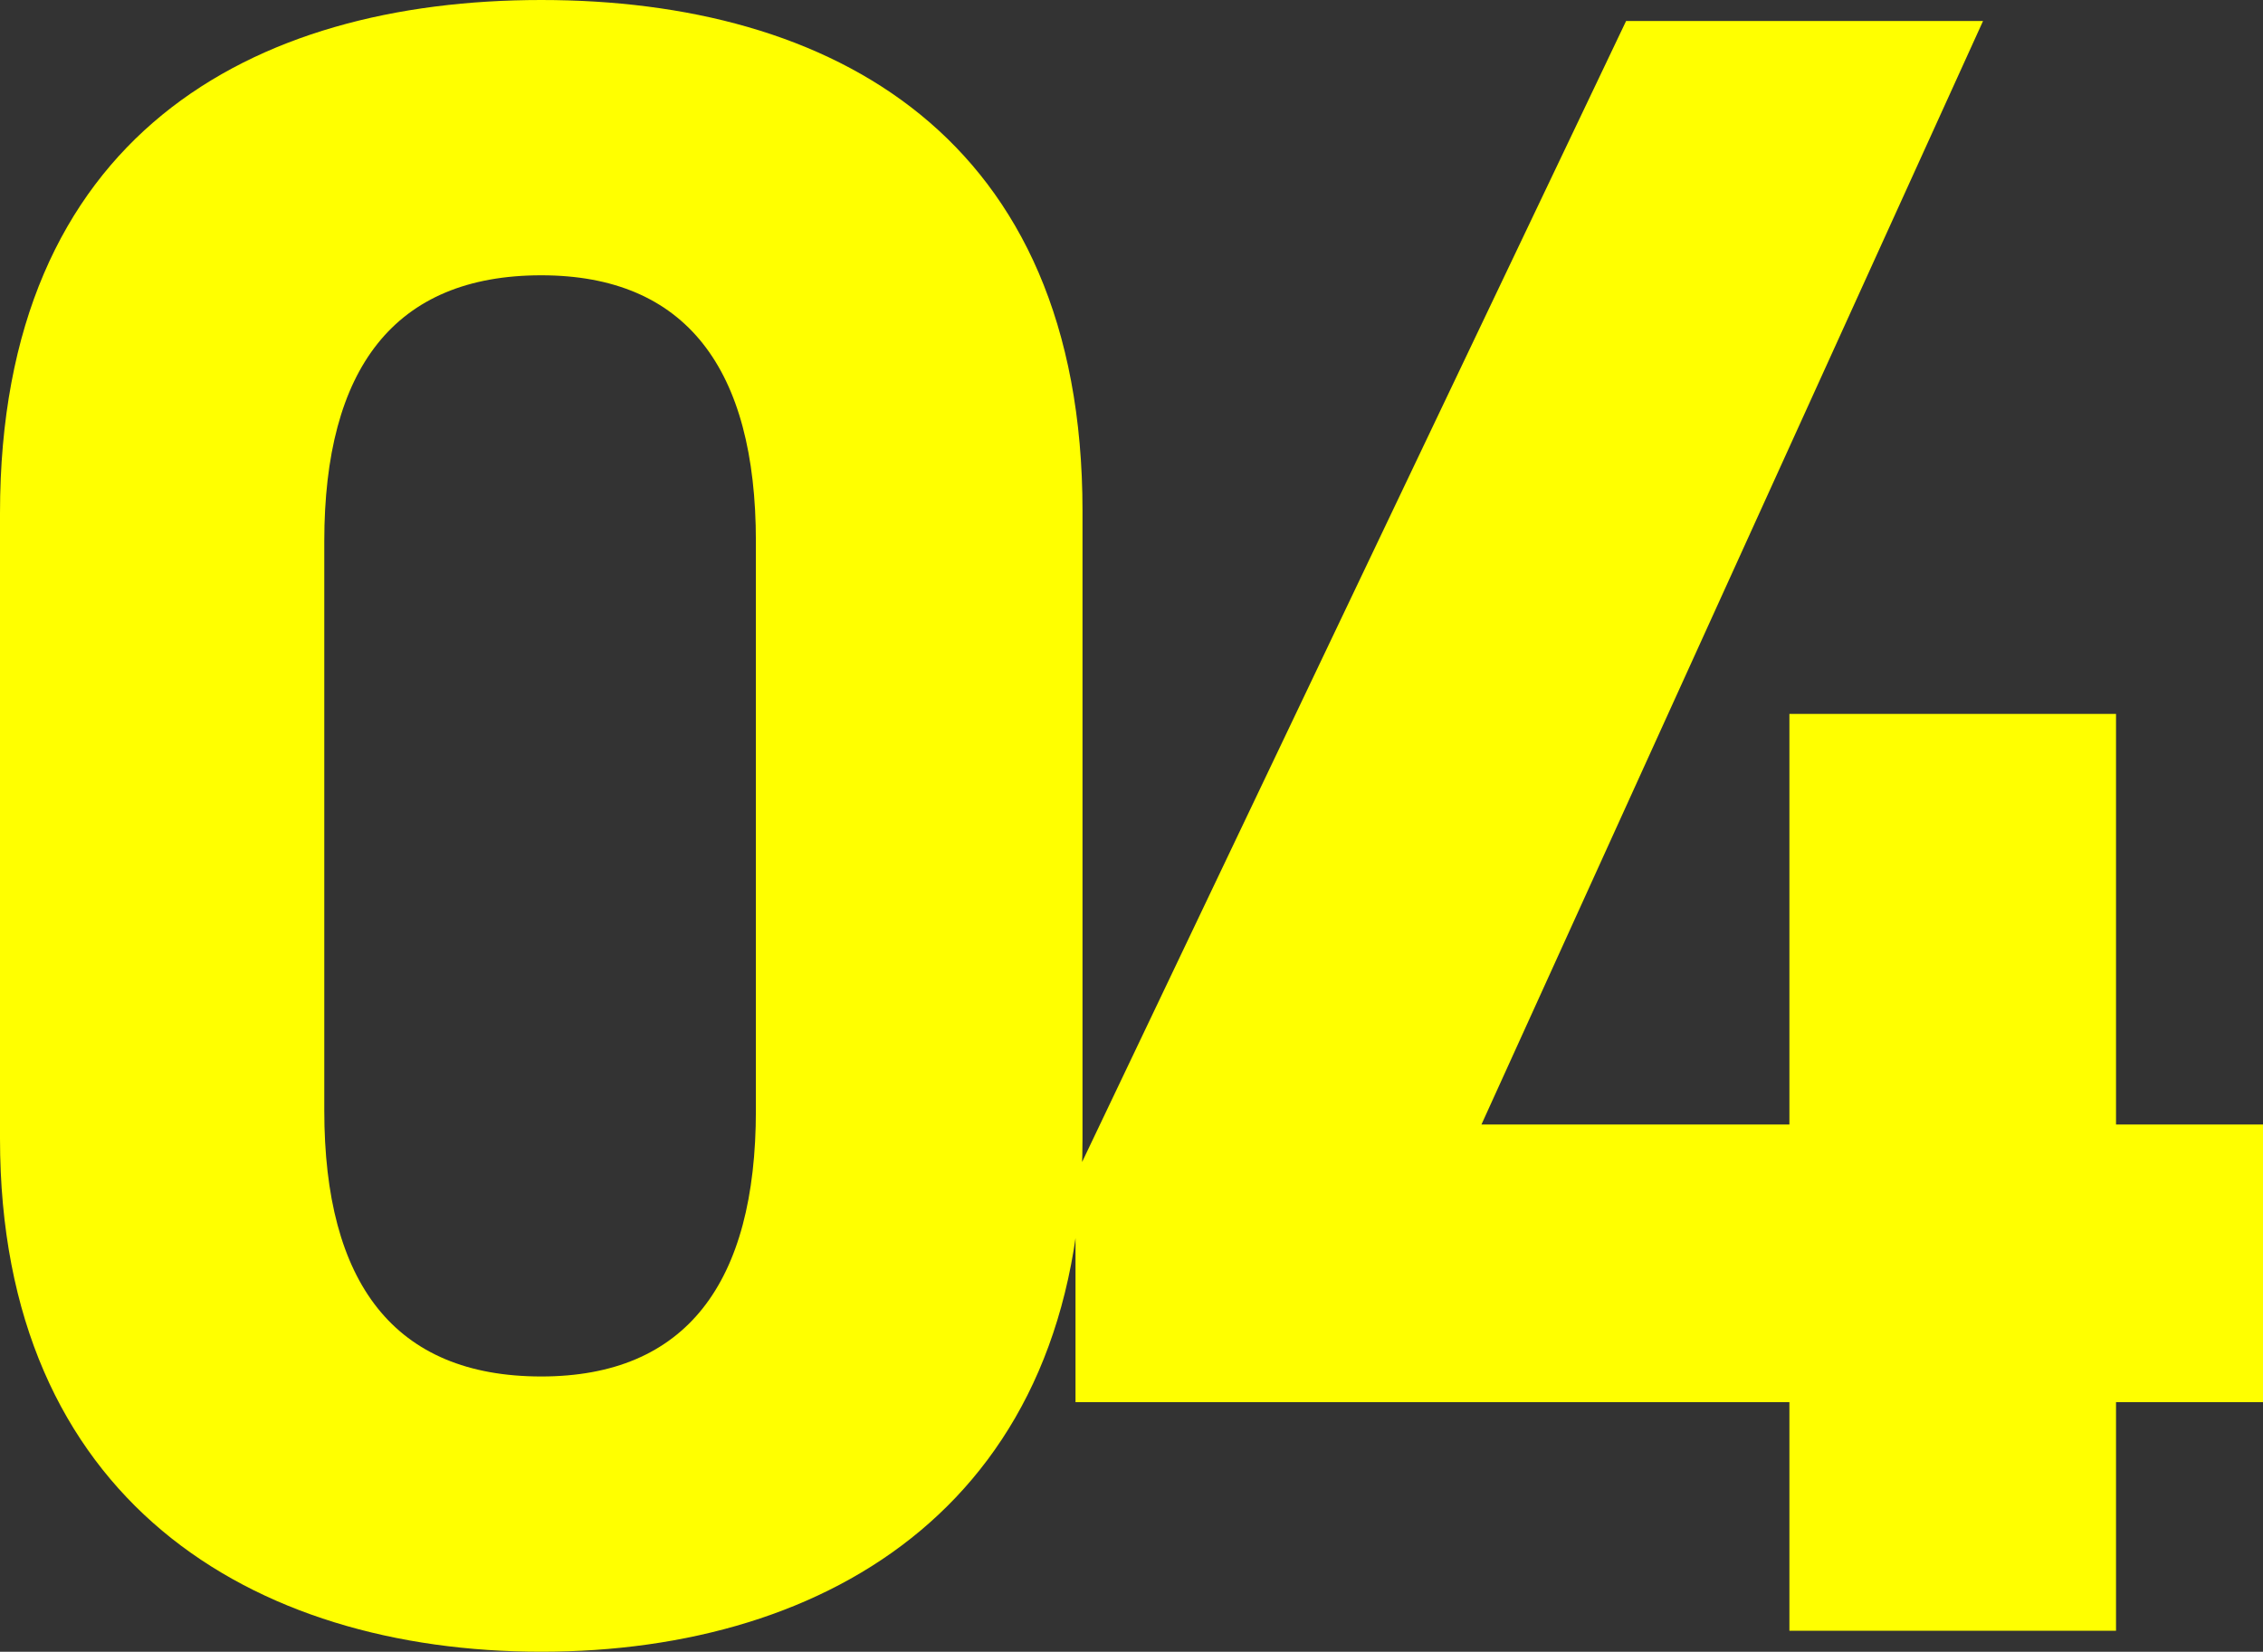
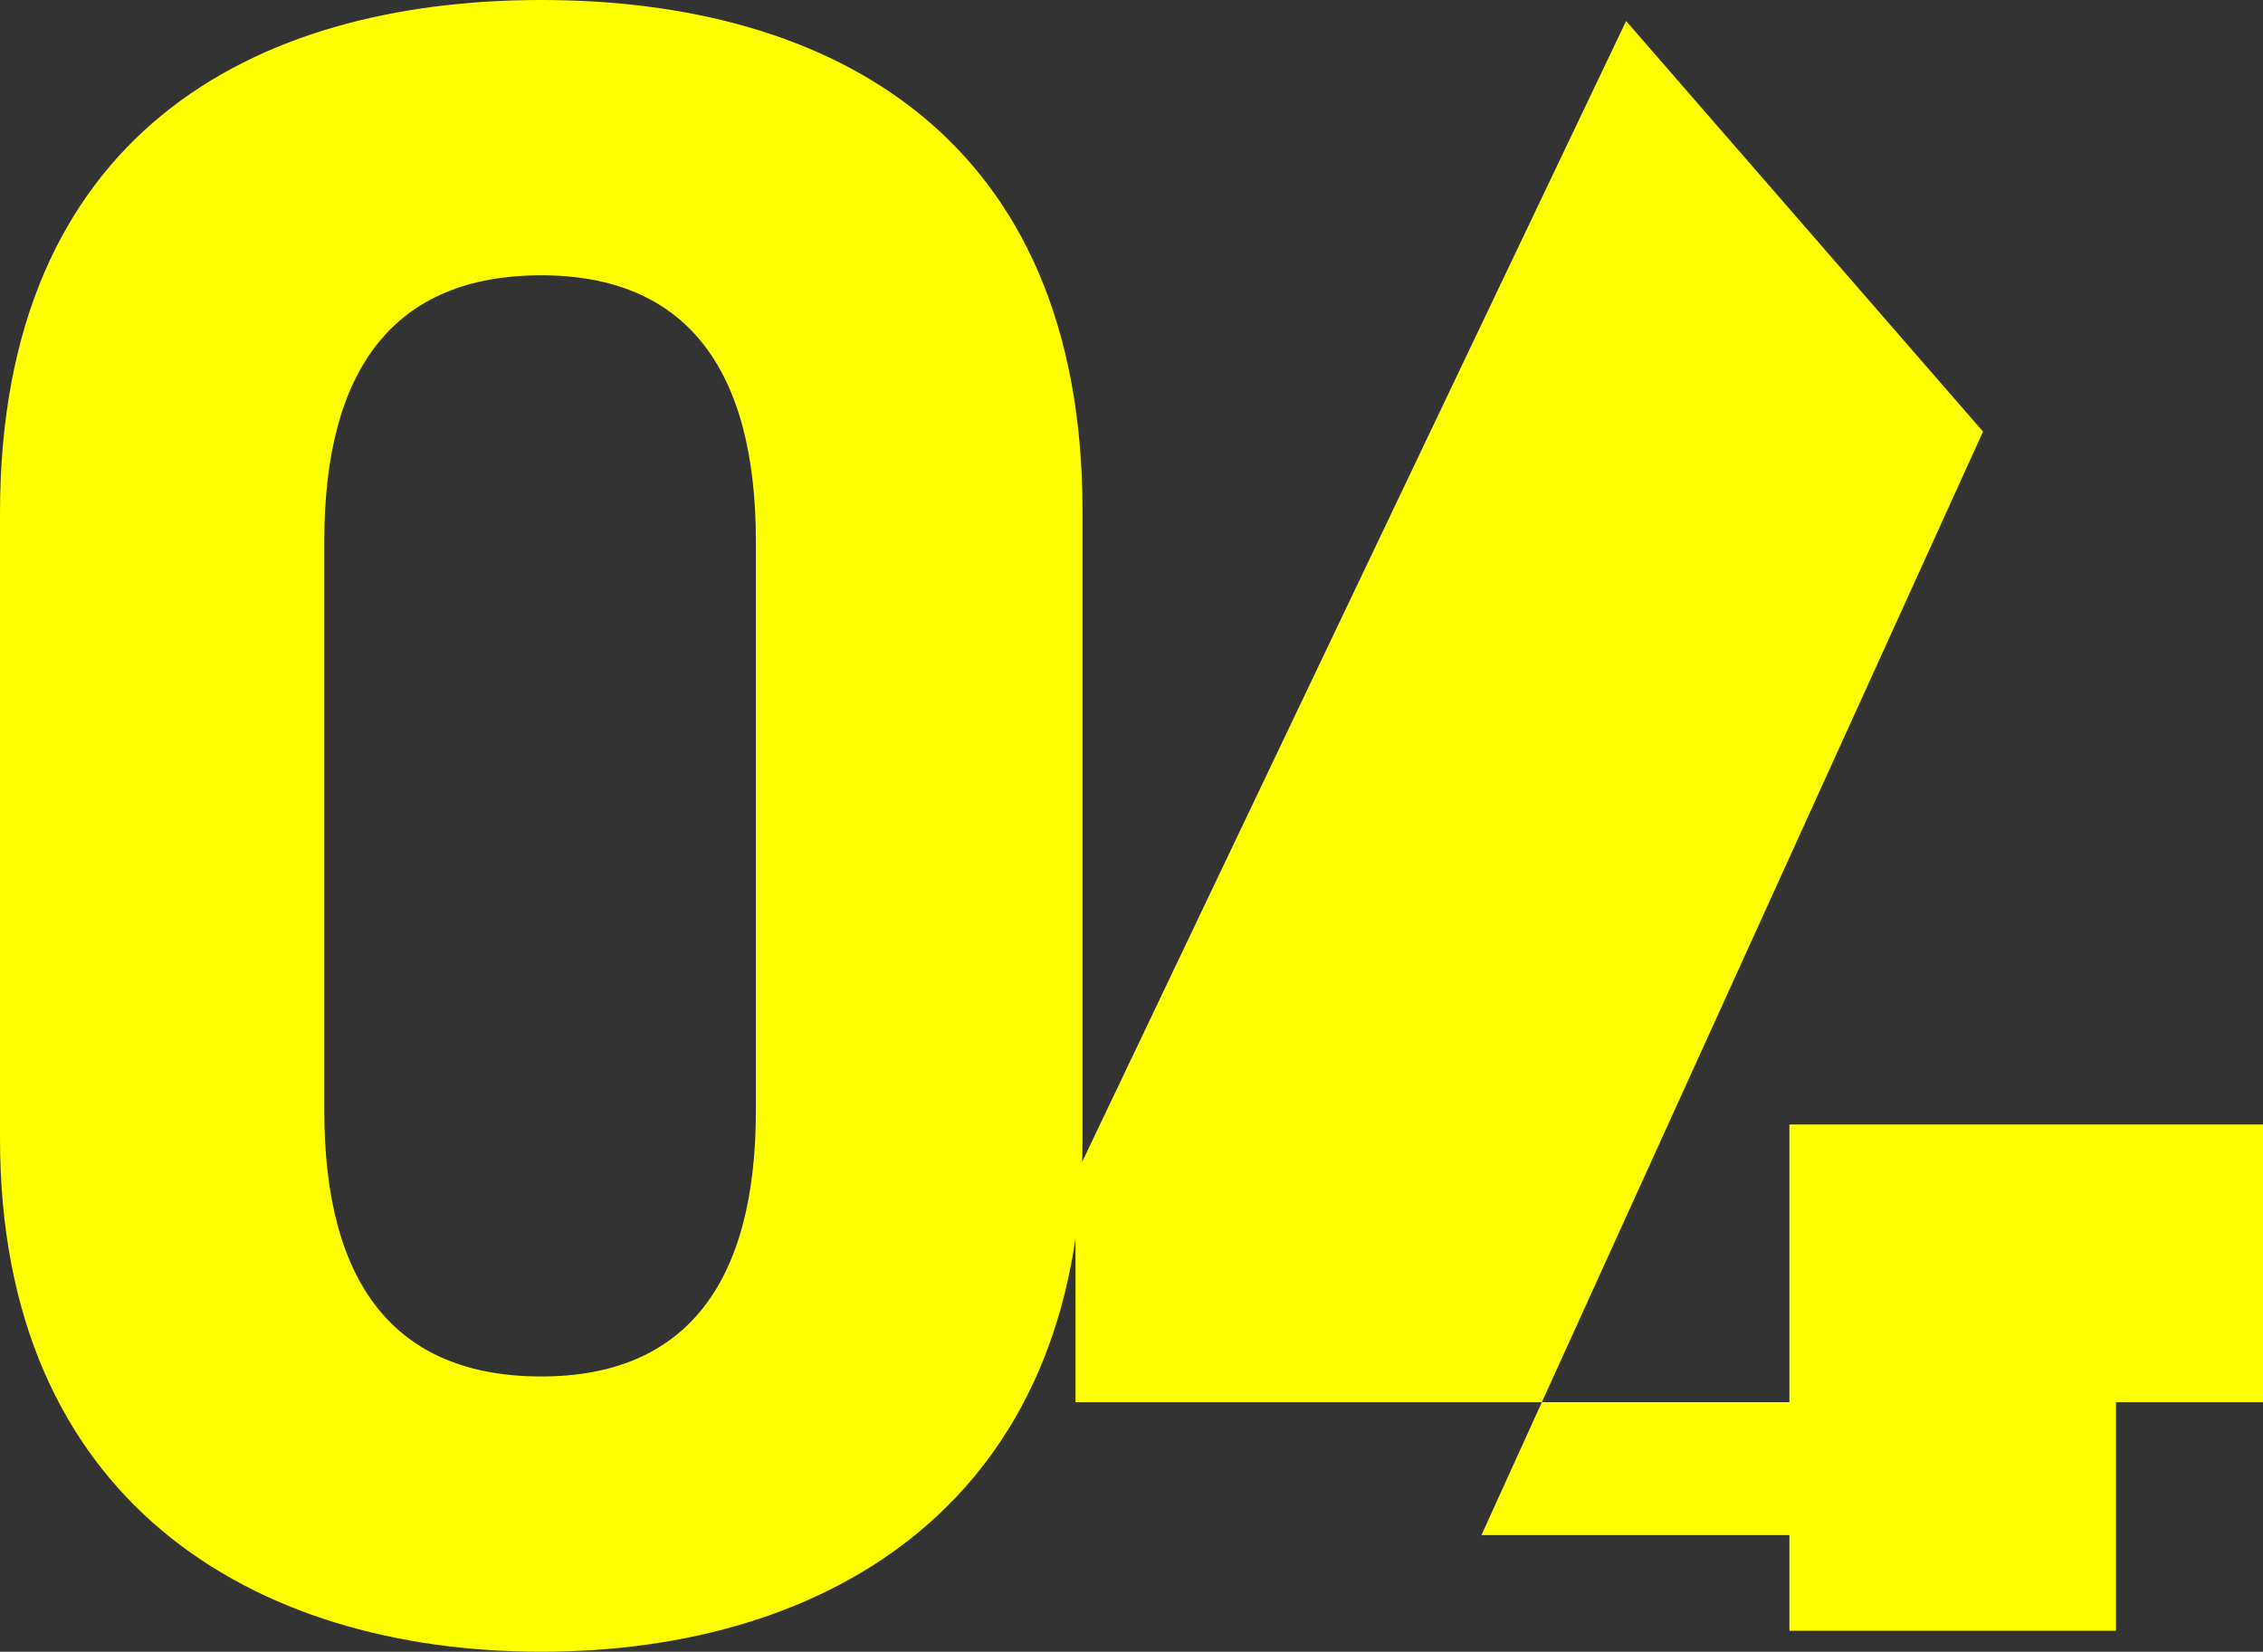
<svg xmlns="http://www.w3.org/2000/svg" width="114.46" height="83.545" viewBox="0 0 114.46 83.545">
  <rect x="0" y="0" width="114.46" height="83.545" fill="#333333" stroke="none" />
-   <path id="パス_35409" data-name="パス 35409" d="M59.236-56.64c0-19-12.744-25.842-27.376-25.842S4.484-75.638,4.484-56.522V-24.9c0,18.29,12.744,25.96,27.376,25.96S59.236-6.608,59.236-24.9Zm-16.52,1.534v28.792c0,8.732-3.54,13.452-10.856,13.452-7.434,0-10.974-4.72-10.974-13.452V-55.106c0-8.732,3.54-13.452,10.974-13.452C39.176-68.558,42.716-63.838,42.716-55.106ZM86.73-81.42,58.882-23.01v11.446H94.99V0h16.52V-11.564h7.434V-25.606H111.51V-46.374H94.99v20.768H79.414l25.37-55.814Z" transform="translate(-4.484 82.482)" fill="#ff0" />
+   <path id="パス_35409" data-name="パス 35409" d="M59.236-56.64c0-19-12.744-25.842-27.376-25.842S4.484-75.638,4.484-56.522V-24.9c0,18.29,12.744,25.96,27.376,25.96S59.236-6.608,59.236-24.9Zm-16.52,1.534v28.792c0,8.732-3.54,13.452-10.856,13.452-7.434,0-10.974-4.72-10.974-13.452V-55.106c0-8.732,3.54-13.452,10.974-13.452C39.176-68.558,42.716-63.838,42.716-55.106ZM86.73-81.42,58.882-23.01v11.446H94.99V0h16.52V-11.564h7.434V-25.606H111.51H94.99v20.768H79.414l25.37-55.814Z" transform="translate(-4.484 82.482)" fill="#ff0" />
</svg>